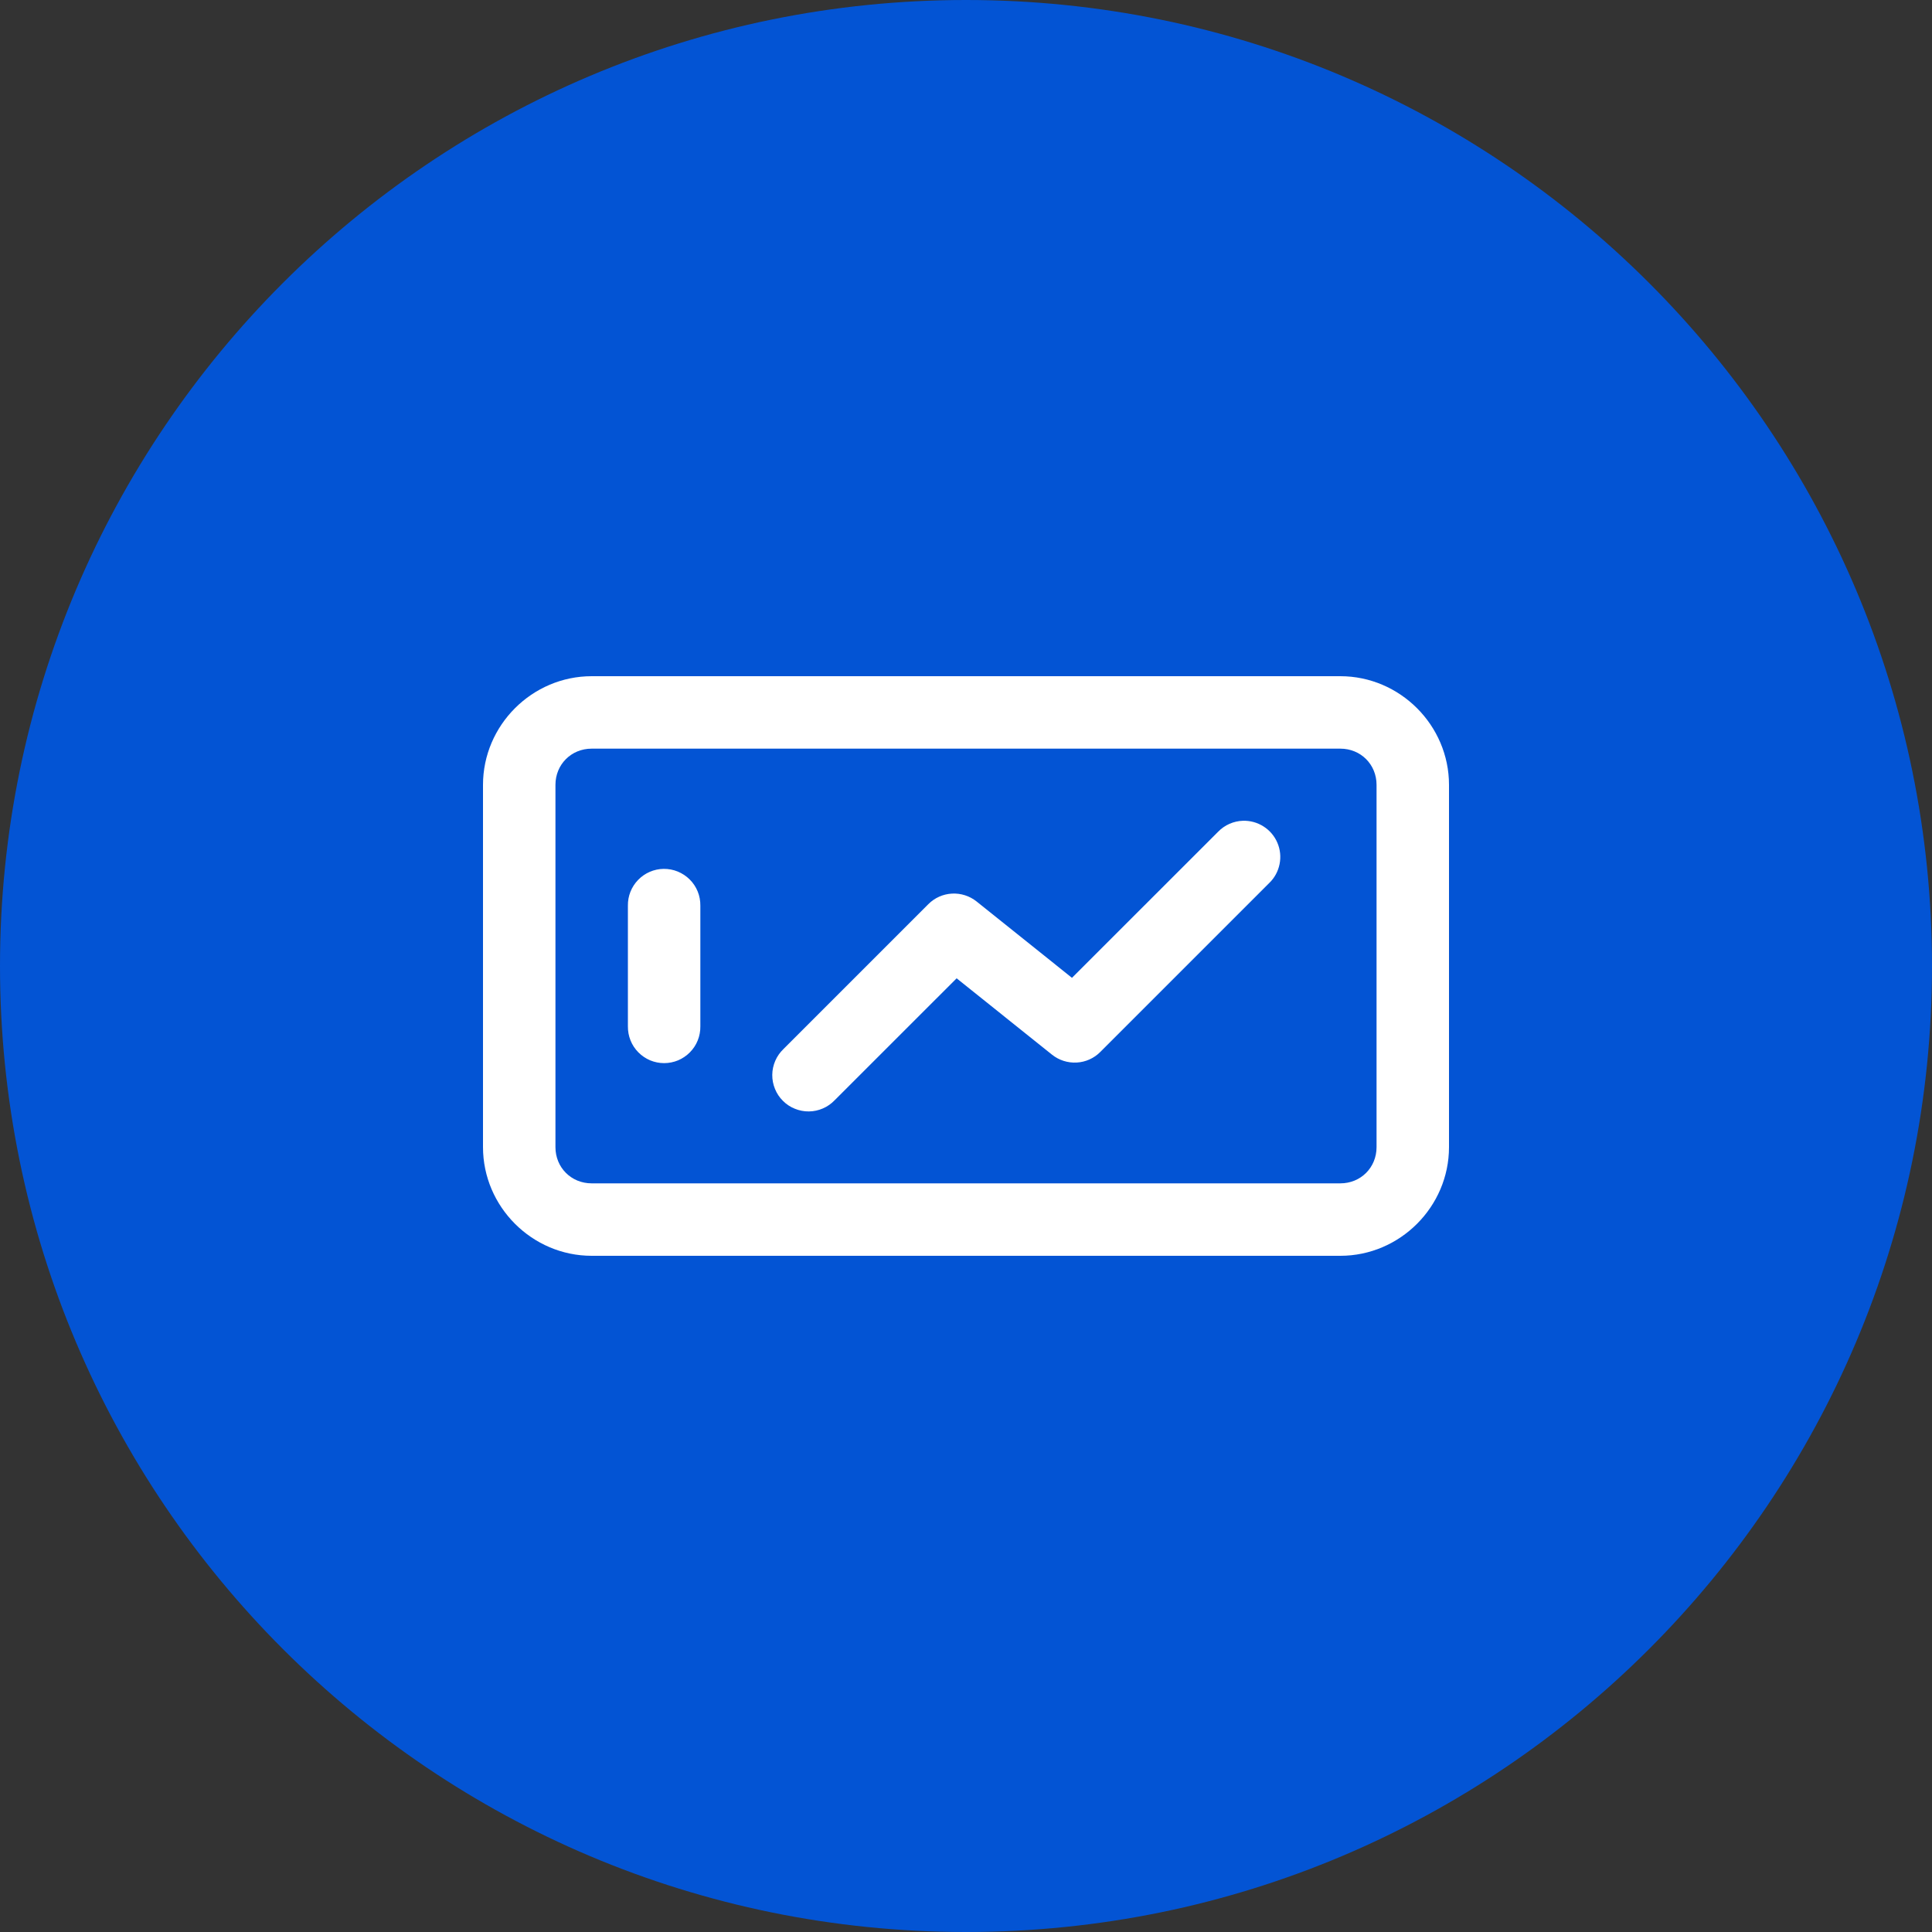
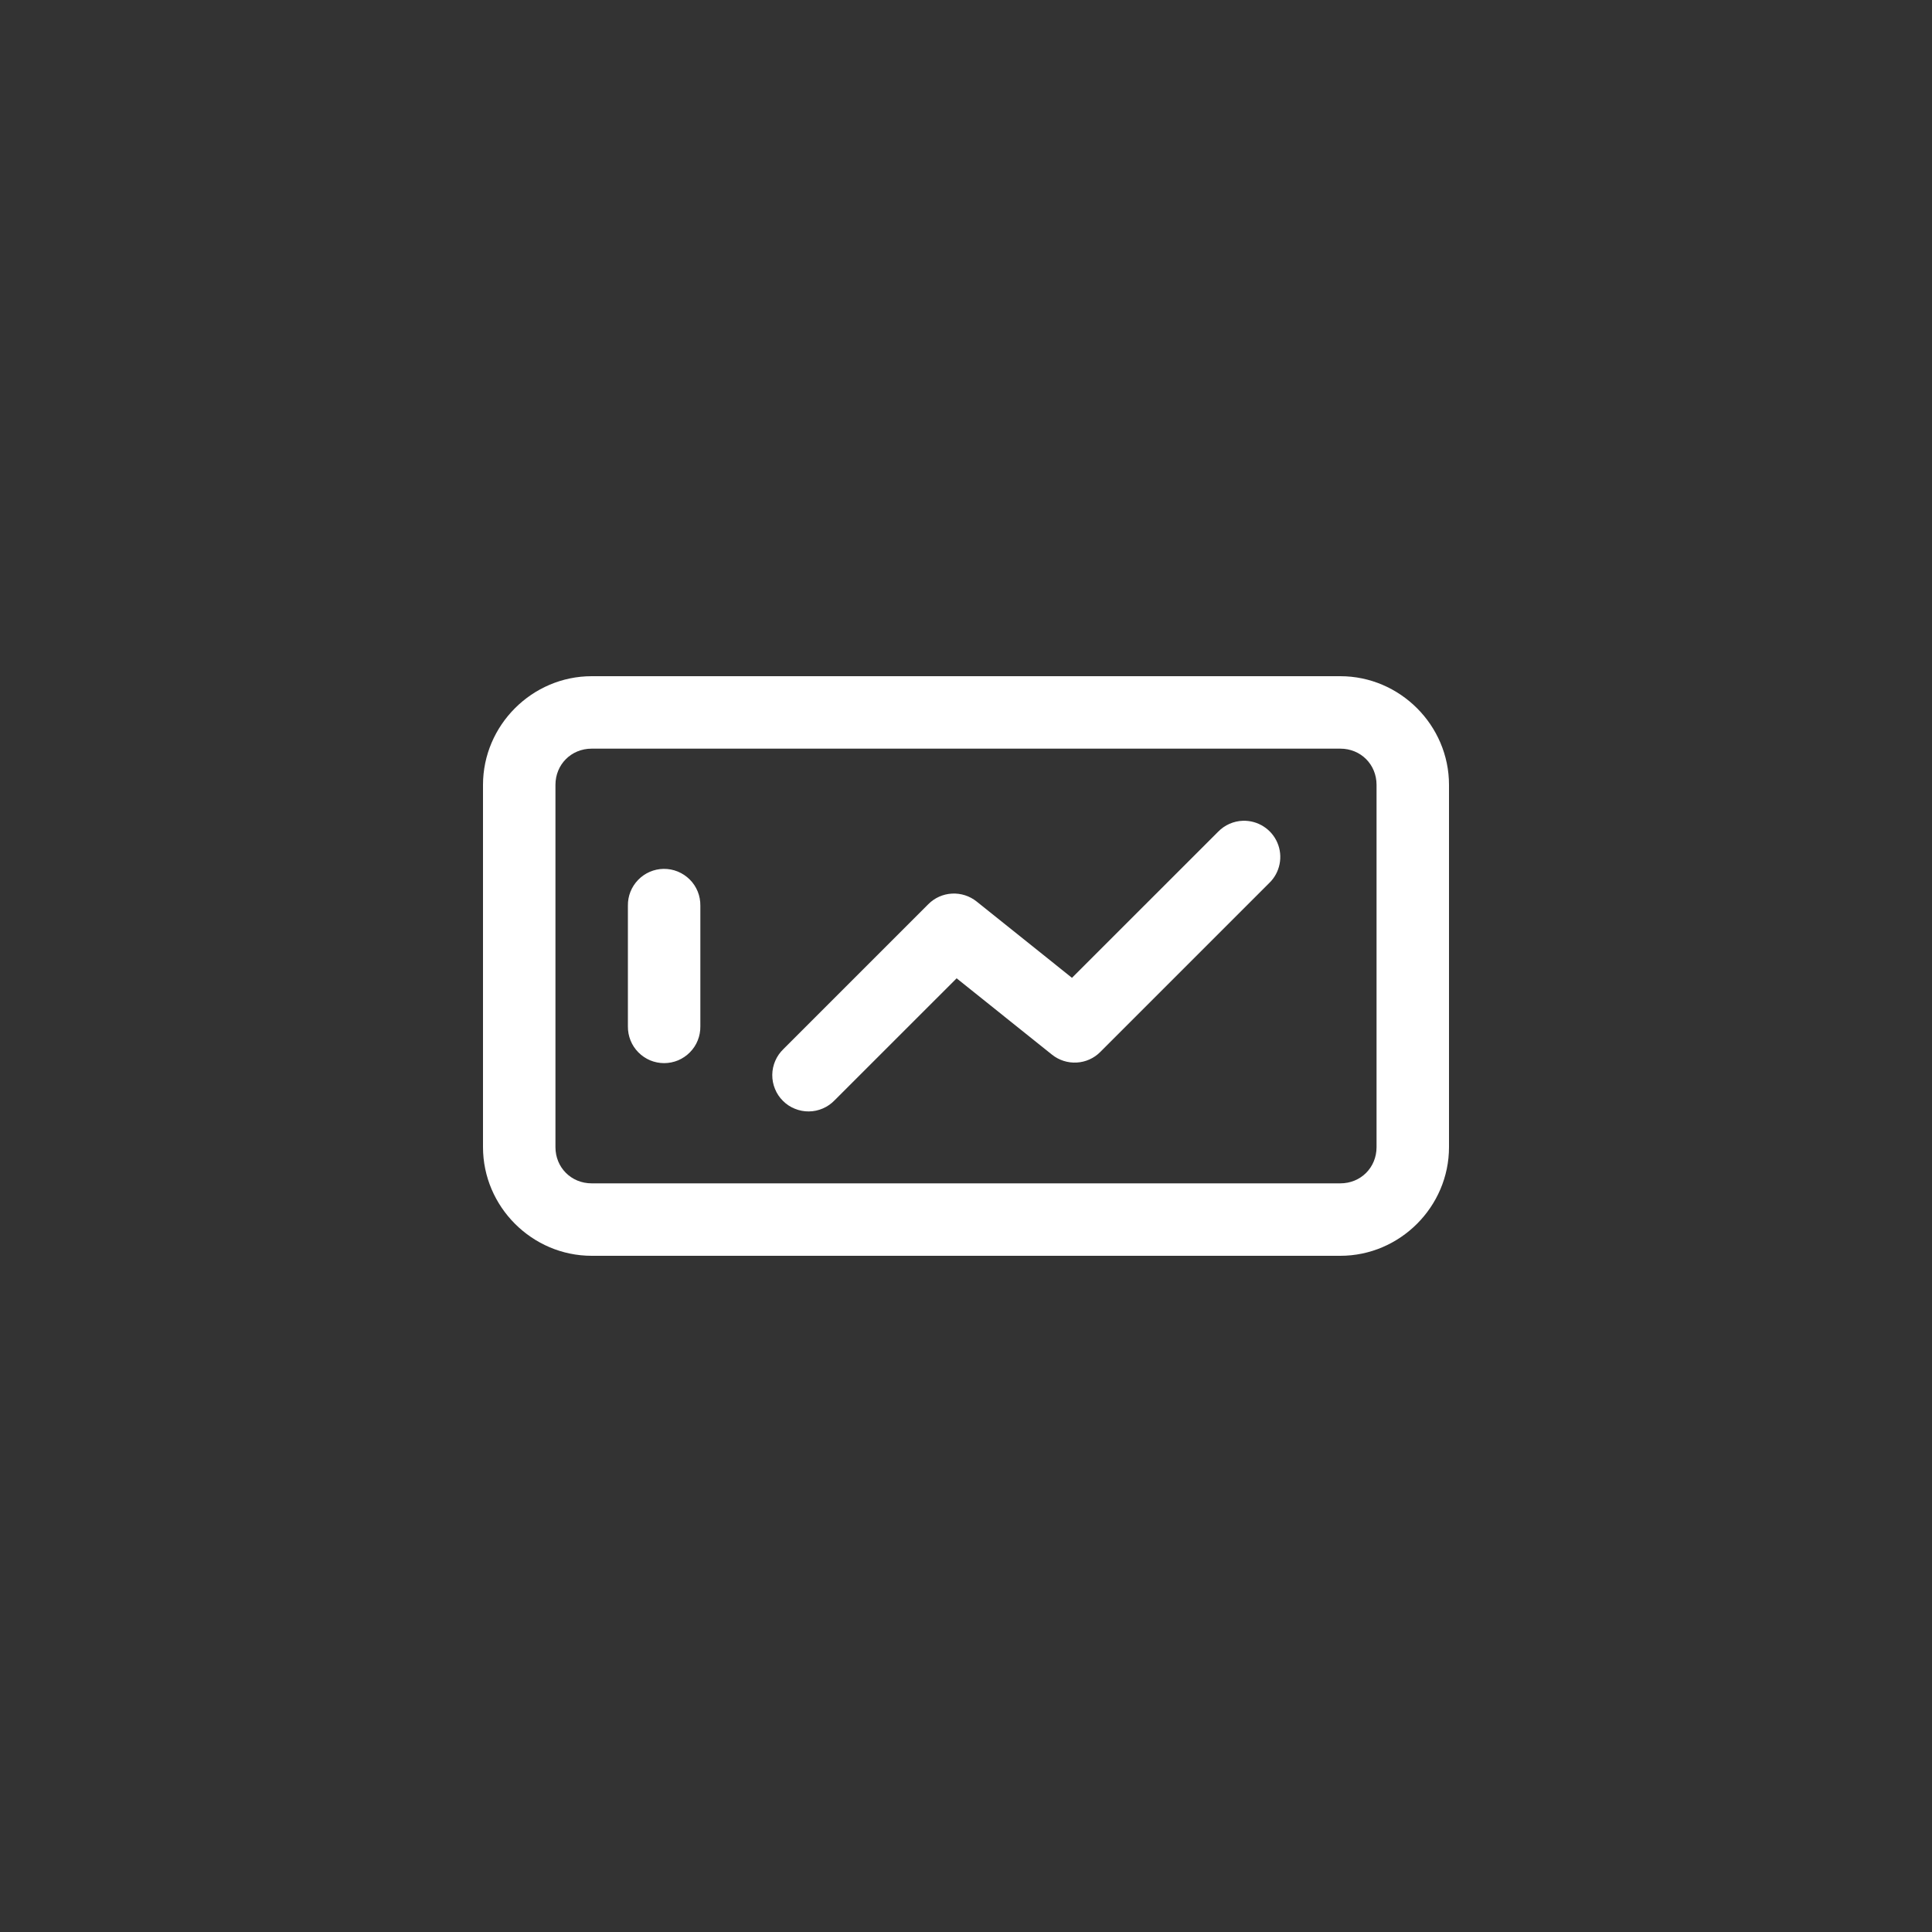
<svg xmlns="http://www.w3.org/2000/svg" width="40" height="40" viewBox="0 0 40 40" fill="none">
  <rect x="0" y="0" width="40" height="40" fill="#333333" stroke="none" />
  <g clip-path="url(#clip0_874_1390)">
-     <path d="M20 40C31.046 40 40 31.046 40 20C40 8.954 31.046 0 20 0C8.954 0 0 8.954 0 20C0 31.046 8.954 40 20 40Z" fill="#0354D4" />
    <path d="M12.25 14C11.016 14 10 15.016 10 16.25V23.75C10 24.984 11.016 26 12.25 26H27.75C28.984 26 30 24.984 30 23.75V16.25C30 15.016 28.984 14 27.75 14H12.25ZM12.25 15.5H27.75C28.173 15.5 28.5 15.827 28.5 16.25V23.75C28.5 24.173 28.173 24.5 27.75 24.5H12.25C11.827 24.5 11.5 24.173 11.5 23.75V16.25C11.5 15.827 11.827 15.5 12.25 15.5ZM25.735 16.993C25.541 16.999 25.356 17.08 25.22 17.22L22.194 20.245L20.219 18.664C20.075 18.549 19.893 18.491 19.709 18.501C19.524 18.511 19.35 18.589 19.22 18.72L16.22 21.72C16.148 21.789 16.09 21.872 16.051 21.963C16.011 22.055 15.99 22.153 15.989 22.253C15.988 22.353 16.007 22.452 16.045 22.544C16.082 22.637 16.138 22.721 16.209 22.791C16.279 22.862 16.363 22.918 16.456 22.955C16.548 22.993 16.647 23.012 16.747 23.011C16.847 23.01 16.945 22.989 17.037 22.949C17.128 22.91 17.211 22.852 17.28 22.78L19.806 20.255L21.781 21.836C21.925 21.951 22.107 22.009 22.291 21.999C22.476 21.989 22.65 21.911 22.78 21.78L26.28 18.28C26.389 18.175 26.462 18.039 26.492 17.891C26.522 17.743 26.507 17.59 26.448 17.451C26.389 17.311 26.289 17.193 26.162 17.112C26.035 17.03 25.886 16.989 25.735 16.993ZM13.738 17.989C13.54 17.992 13.35 18.074 13.212 18.217C13.073 18.36 12.997 18.551 13 18.75V21.25C12.999 21.349 13.017 21.448 13.054 21.54C13.091 21.633 13.146 21.716 13.216 21.787C13.286 21.858 13.369 21.914 13.46 21.953C13.552 21.991 13.651 22.011 13.75 22.011C13.849 22.011 13.948 21.991 14.04 21.953C14.131 21.914 14.214 21.858 14.284 21.787C14.354 21.716 14.409 21.633 14.446 21.54C14.483 21.448 14.501 21.349 14.5 21.25V18.75C14.501 18.65 14.483 18.55 14.445 18.457C14.407 18.364 14.351 18.279 14.28 18.209C14.209 18.138 14.124 18.082 14.031 18.044C13.938 18.006 13.839 17.988 13.738 17.989Z" fill="white" />
  </g>
  <defs>
    <clipPath id="clip0_874_1390">
      <rect width="40" height="40" fill="white" />
    </clipPath>
  </defs>
</svg>